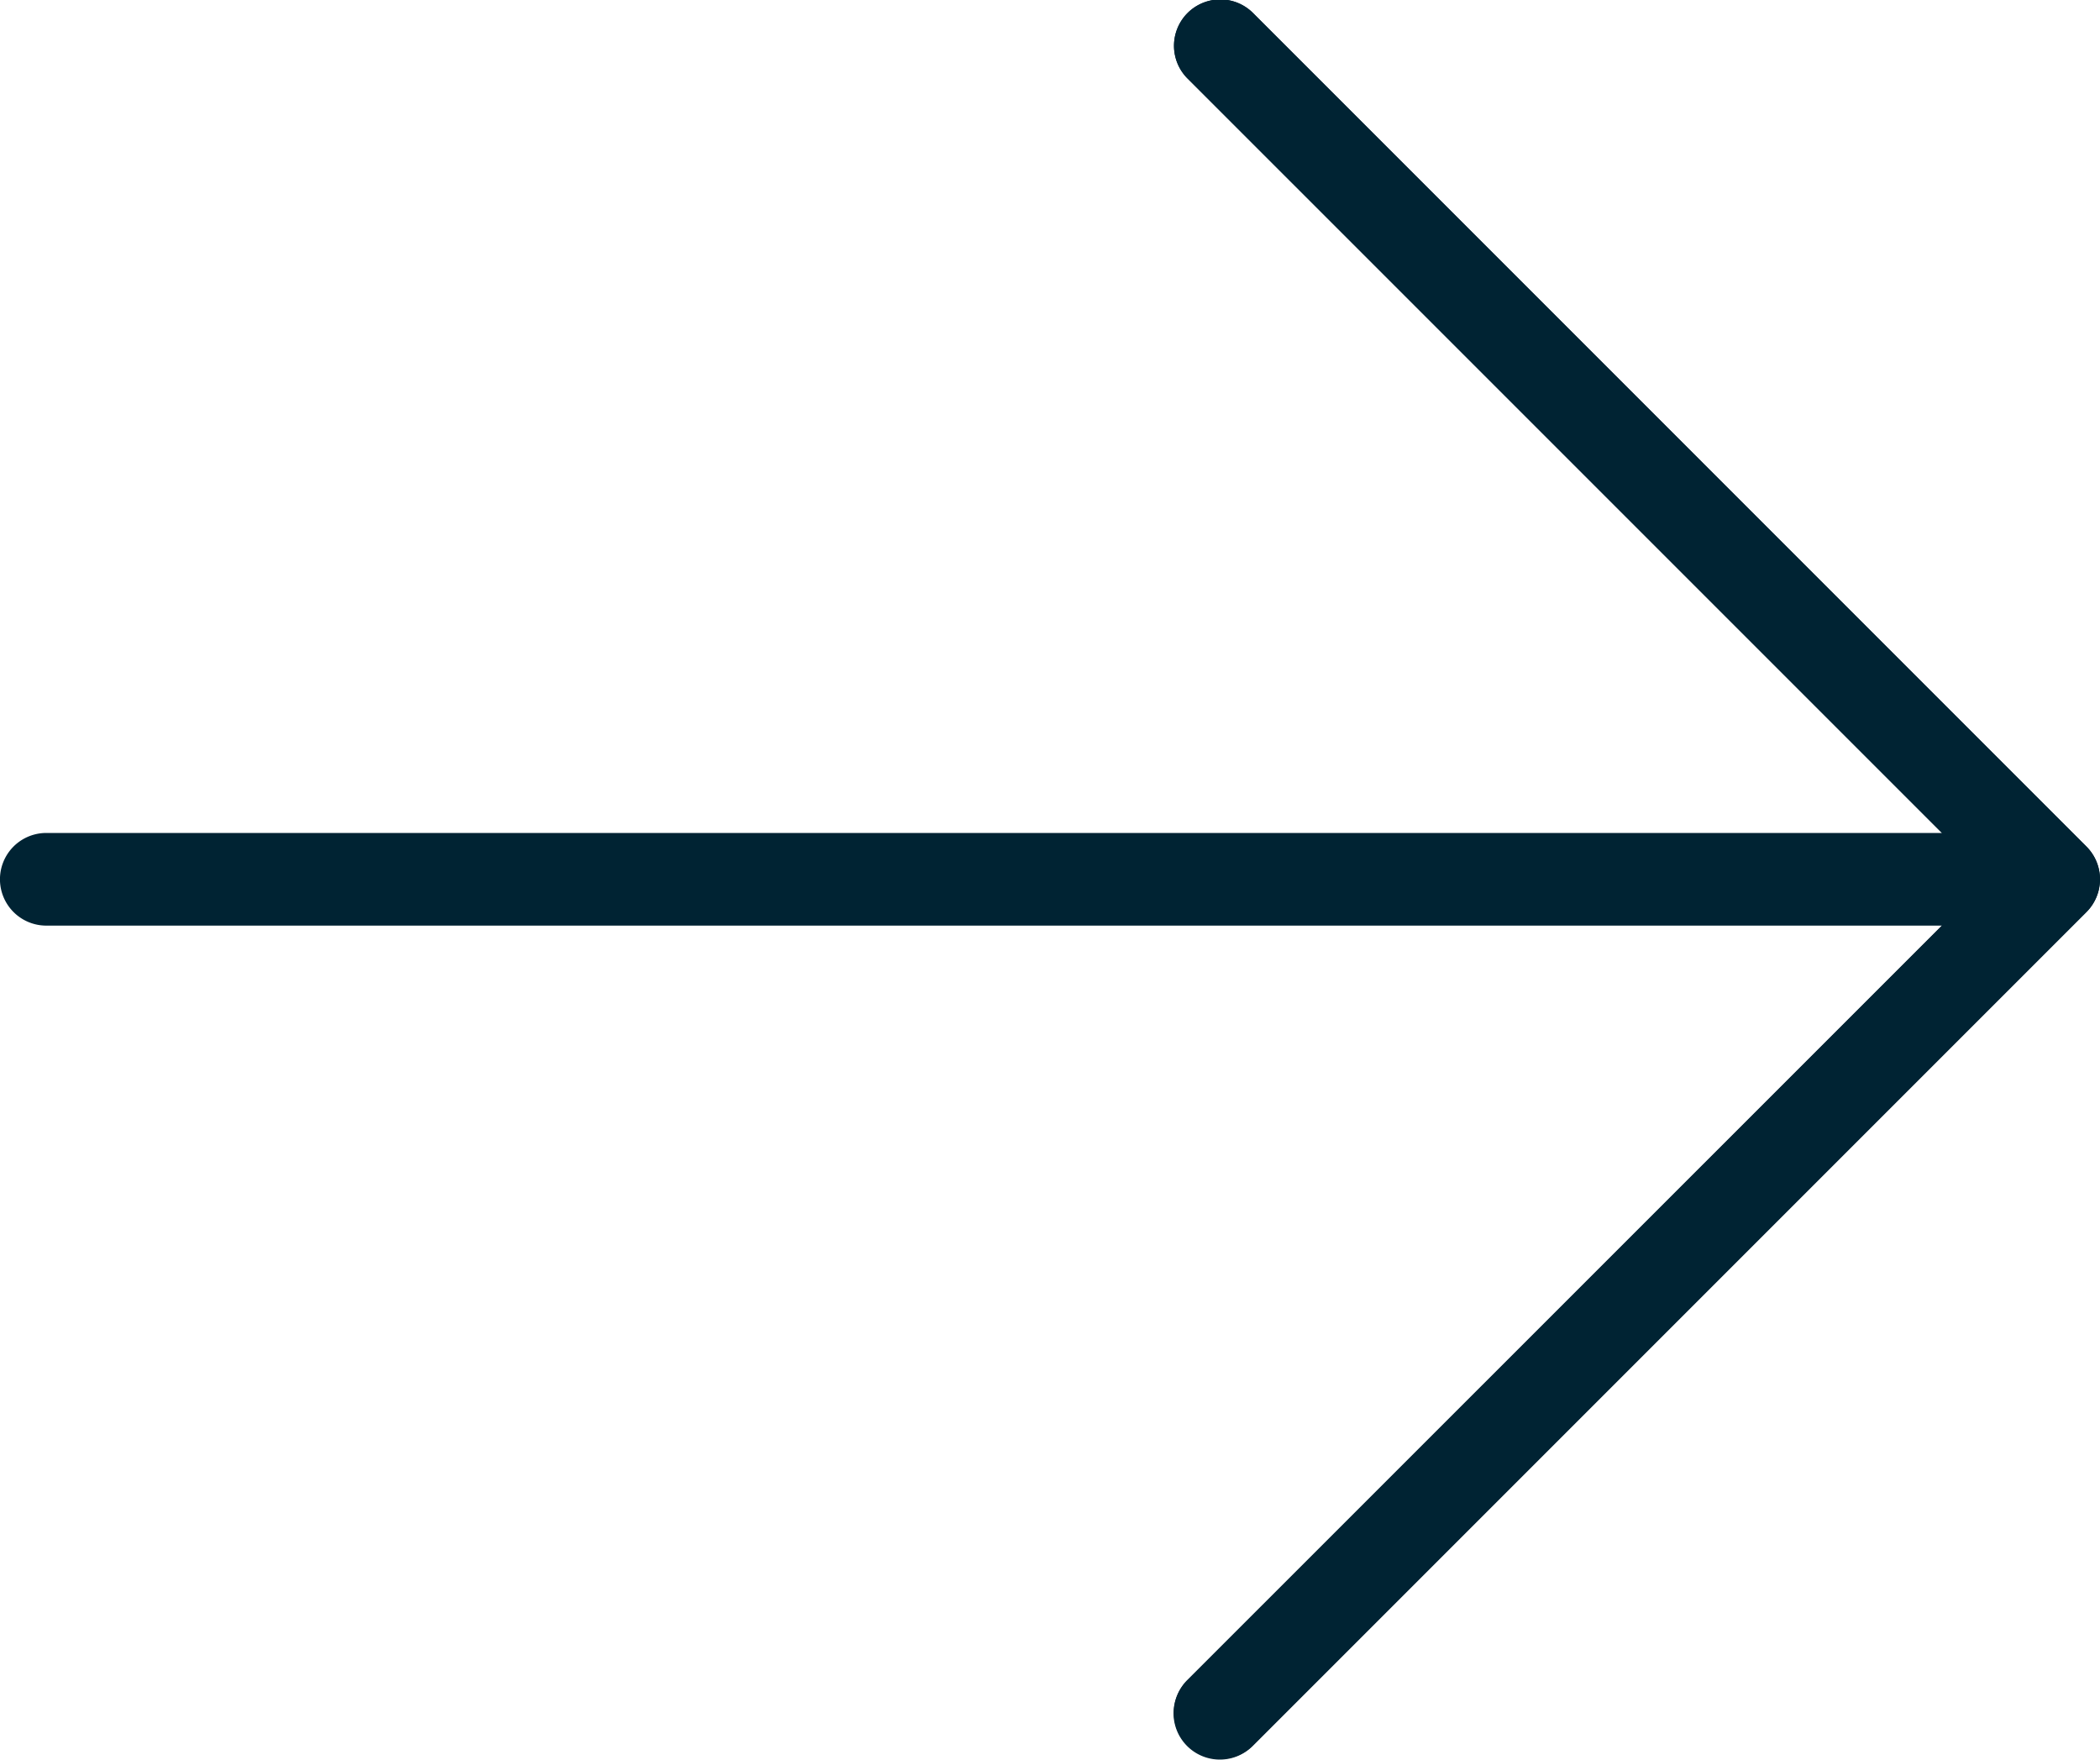
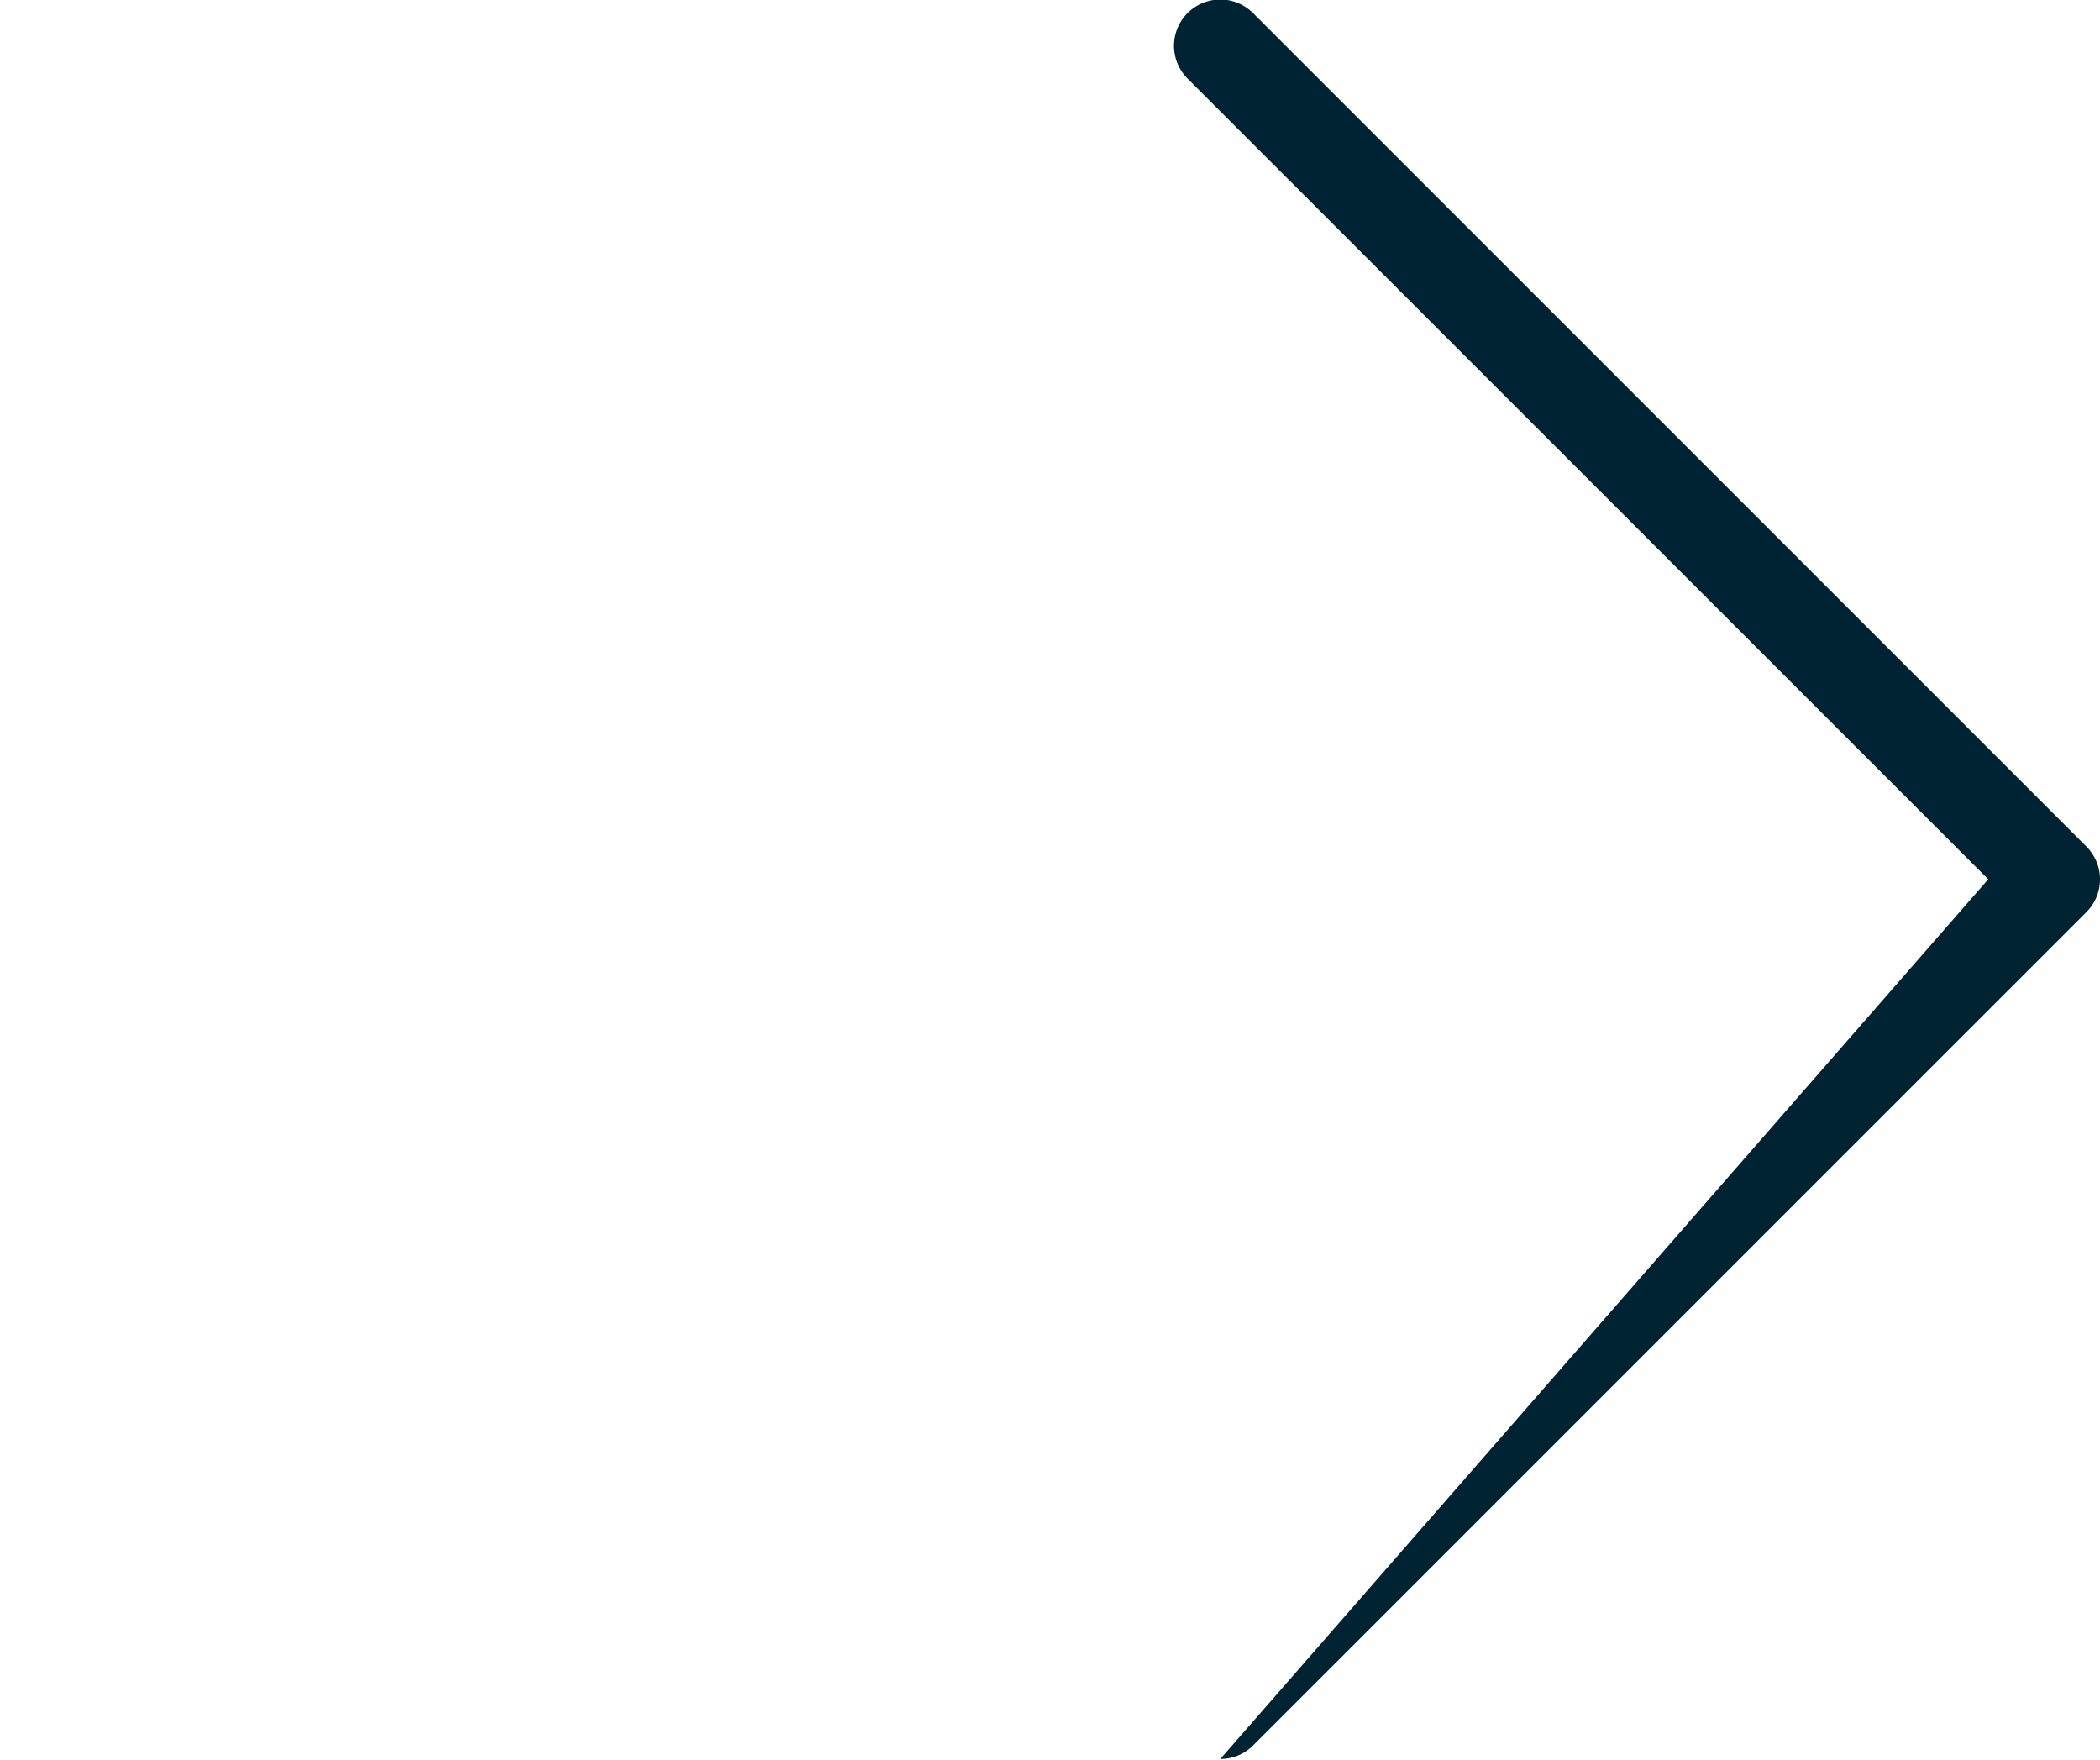
<svg xmlns="http://www.w3.org/2000/svg" id="next" width="30.852" height="25.848" viewBox="0 0 30.852 25.848">
-   <path id="Path_347" data-name="Path 347" d="M31.8,66.509a.68.68,0,0,0-.148-.741L19.409,53.524a.68.68,0,0,0-.962.962L29.53,65.569H1.68a.68.68,0,0,0,0,1.361H29.53L18.449,78.011a.68.68,0,0,0,.945.979l.017-.017L31.654,66.729A.682.682,0,0,0,31.8,66.509Z" transform="translate(-1 -53.333)" fill="#002333" />
-   <path id="Path_348" data-name="Path 348" d="M299.328,79.193a.68.68,0,0,1-.482-1.162L310.61,66.27,298.847,54.508a.68.68,0,0,1,.962-.962l12.244,12.244a.68.68,0,0,1,0,.962L299.809,78.995A.679.679,0,0,1,299.328,79.193Z" transform="translate(-281.4 -53.354)" fill="#002333" />
+   <path id="Path_348" data-name="Path 348" d="M299.328,79.193L310.61,66.27,298.847,54.508a.68.68,0,0,1,.962-.962l12.244,12.244a.68.68,0,0,1,0,.962L299.809,78.995A.679.679,0,0,1,299.328,79.193Z" transform="translate(-281.4 -53.354)" fill="#002333" />
</svg>